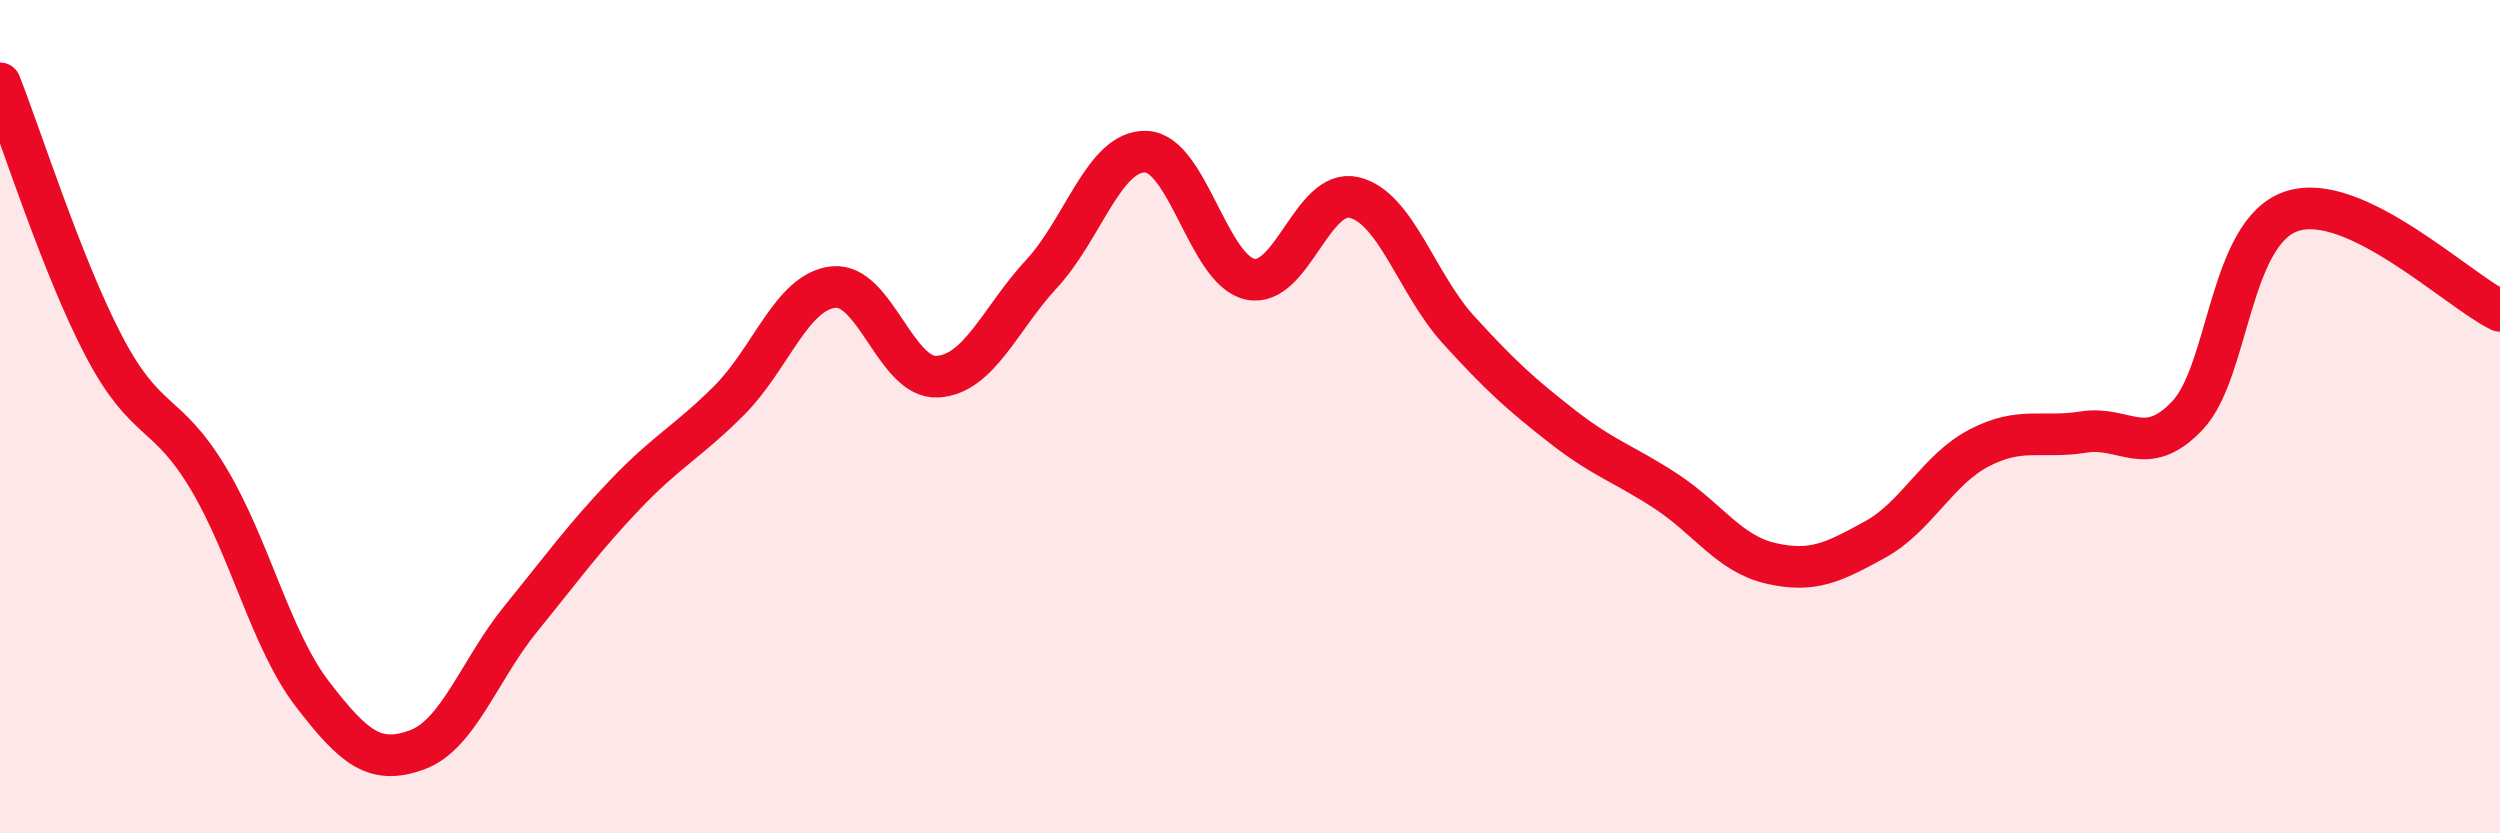
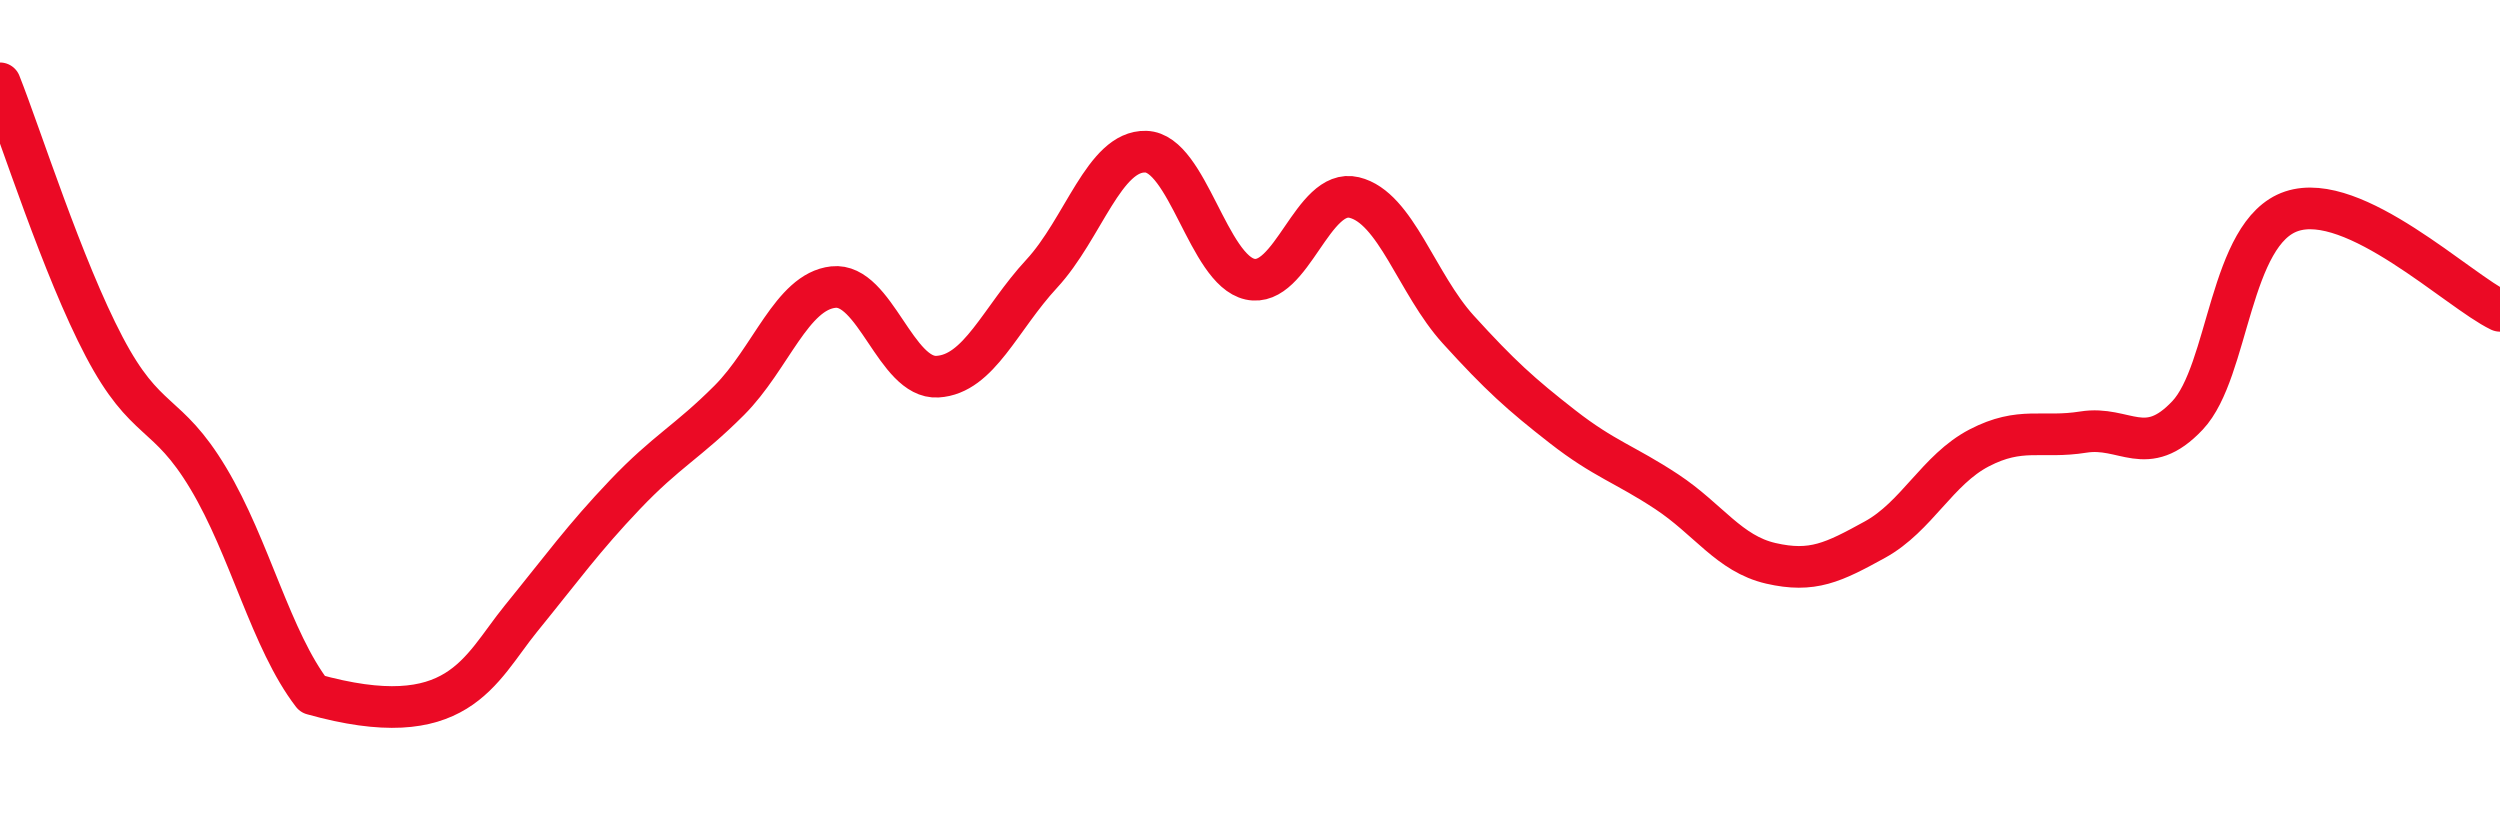
<svg xmlns="http://www.w3.org/2000/svg" width="60" height="20" viewBox="0 0 60 20">
-   <path d="M 0,2 C 0.5,3.26 1.5,6.42 2.5,8.32 C 3.5,10.22 4,9.81 5,11.48 C 6,13.15 6.5,15.36 7.5,16.66 C 8.5,17.96 9,18.36 10,18 C 11,17.64 11.5,16.08 12.5,14.85 C 13.5,13.62 14,12.92 15,11.87 C 16,10.82 16.5,10.61 17.5,9.61 C 18.5,8.61 19,7 20,6.89 C 21,6.78 21.5,9.1 22.5,9.04 C 23.5,8.98 24,7.65 25,6.57 C 26,5.49 26.5,3.61 27.5,3.64 C 28.5,3.67 29,6.48 30,6.7 C 31,6.92 31.5,4.5 32.5,4.74 C 33.5,4.98 34,6.81 35,7.91 C 36,9.01 36.5,9.46 37.5,10.24 C 38.5,11.02 39,11.14 40,11.8 C 41,12.46 41.5,13.29 42.5,13.52 C 43.5,13.75 44,13.5 45,12.95 C 46,12.4 46.5,11.27 47.5,10.75 C 48.5,10.23 49,10.53 50,10.37 C 51,10.21 51.5,11.03 52.5,9.97 C 53.5,8.91 53.5,5.57 55,5.07 C 56.5,4.57 59,6.98 60,7.46L60 20L0 20Z" fill="#EB0A25" opacity="0.1" stroke-linecap="round" stroke-linejoin="round" />
-   <path d="M 0,2 C 0.5,3.26 1.5,6.42 2.5,8.32 C 3.5,10.22 4,9.81 5,11.48 C 6,13.15 6.5,15.36 7.5,16.66 C 8.5,17.96 9,18.36 10,18 C 11,17.64 11.5,16.08 12.5,14.85 C 13.5,13.62 14,12.92 15,11.87 C 16,10.82 16.5,10.61 17.5,9.61 C 18.5,8.61 19,7 20,6.89 C 21,6.78 21.5,9.1 22.5,9.04 C 23.5,8.98 24,7.65 25,6.57 C 26,5.49 26.5,3.61 27.5,3.64 C 28.5,3.67 29,6.48 30,6.7 C 31,6.92 31.5,4.5 32.5,4.74 C 33.5,4.98 34,6.81 35,7.91 C 36,9.01 36.5,9.46 37.5,10.24 C 38.5,11.02 39,11.14 40,11.8 C 41,12.46 41.5,13.29 42.5,13.52 C 43.5,13.75 44,13.5 45,12.95 C 46,12.4 46.5,11.27 47.5,10.75 C 48.5,10.23 49,10.53 50,10.37 C 51,10.21 51.5,11.03 52.5,9.97 C 53.5,8.91 53.5,5.57 55,5.07 C 56.5,4.57 59,6.98 60,7.46" stroke="#EB0A25" stroke-width="1" fill="none" stroke-linecap="round" stroke-linejoin="round" />
+   <path d="M 0,2 C 0.5,3.26 1.5,6.42 2.5,8.32 C 3.5,10.22 4,9.81 5,11.48 C 6,13.15 6.5,15.36 7.5,16.66 C 11,17.64 11.5,16.08 12.5,14.85 C 13.5,13.62 14,12.92 15,11.87 C 16,10.82 16.5,10.61 17.5,9.61 C 18.5,8.61 19,7 20,6.89 C 21,6.78 21.5,9.1 22.5,9.04 C 23.5,8.98 24,7.65 25,6.57 C 26,5.49 26.5,3.61 27.5,3.64 C 28.5,3.67 29,6.48 30,6.7 C 31,6.92 31.5,4.5 32.5,4.74 C 33.5,4.98 34,6.81 35,7.91 C 36,9.01 36.5,9.46 37.5,10.24 C 38.5,11.02 39,11.14 40,11.8 C 41,12.46 41.5,13.29 42.5,13.52 C 43.5,13.75 44,13.5 45,12.95 C 46,12.4 46.5,11.27 47.5,10.75 C 48.5,10.23 49,10.53 50,10.37 C 51,10.21 51.5,11.03 52.5,9.97 C 53.5,8.91 53.5,5.57 55,5.07 C 56.5,4.57 59,6.98 60,7.46" stroke="#EB0A25" stroke-width="1" fill="none" stroke-linecap="round" stroke-linejoin="round" />
</svg>